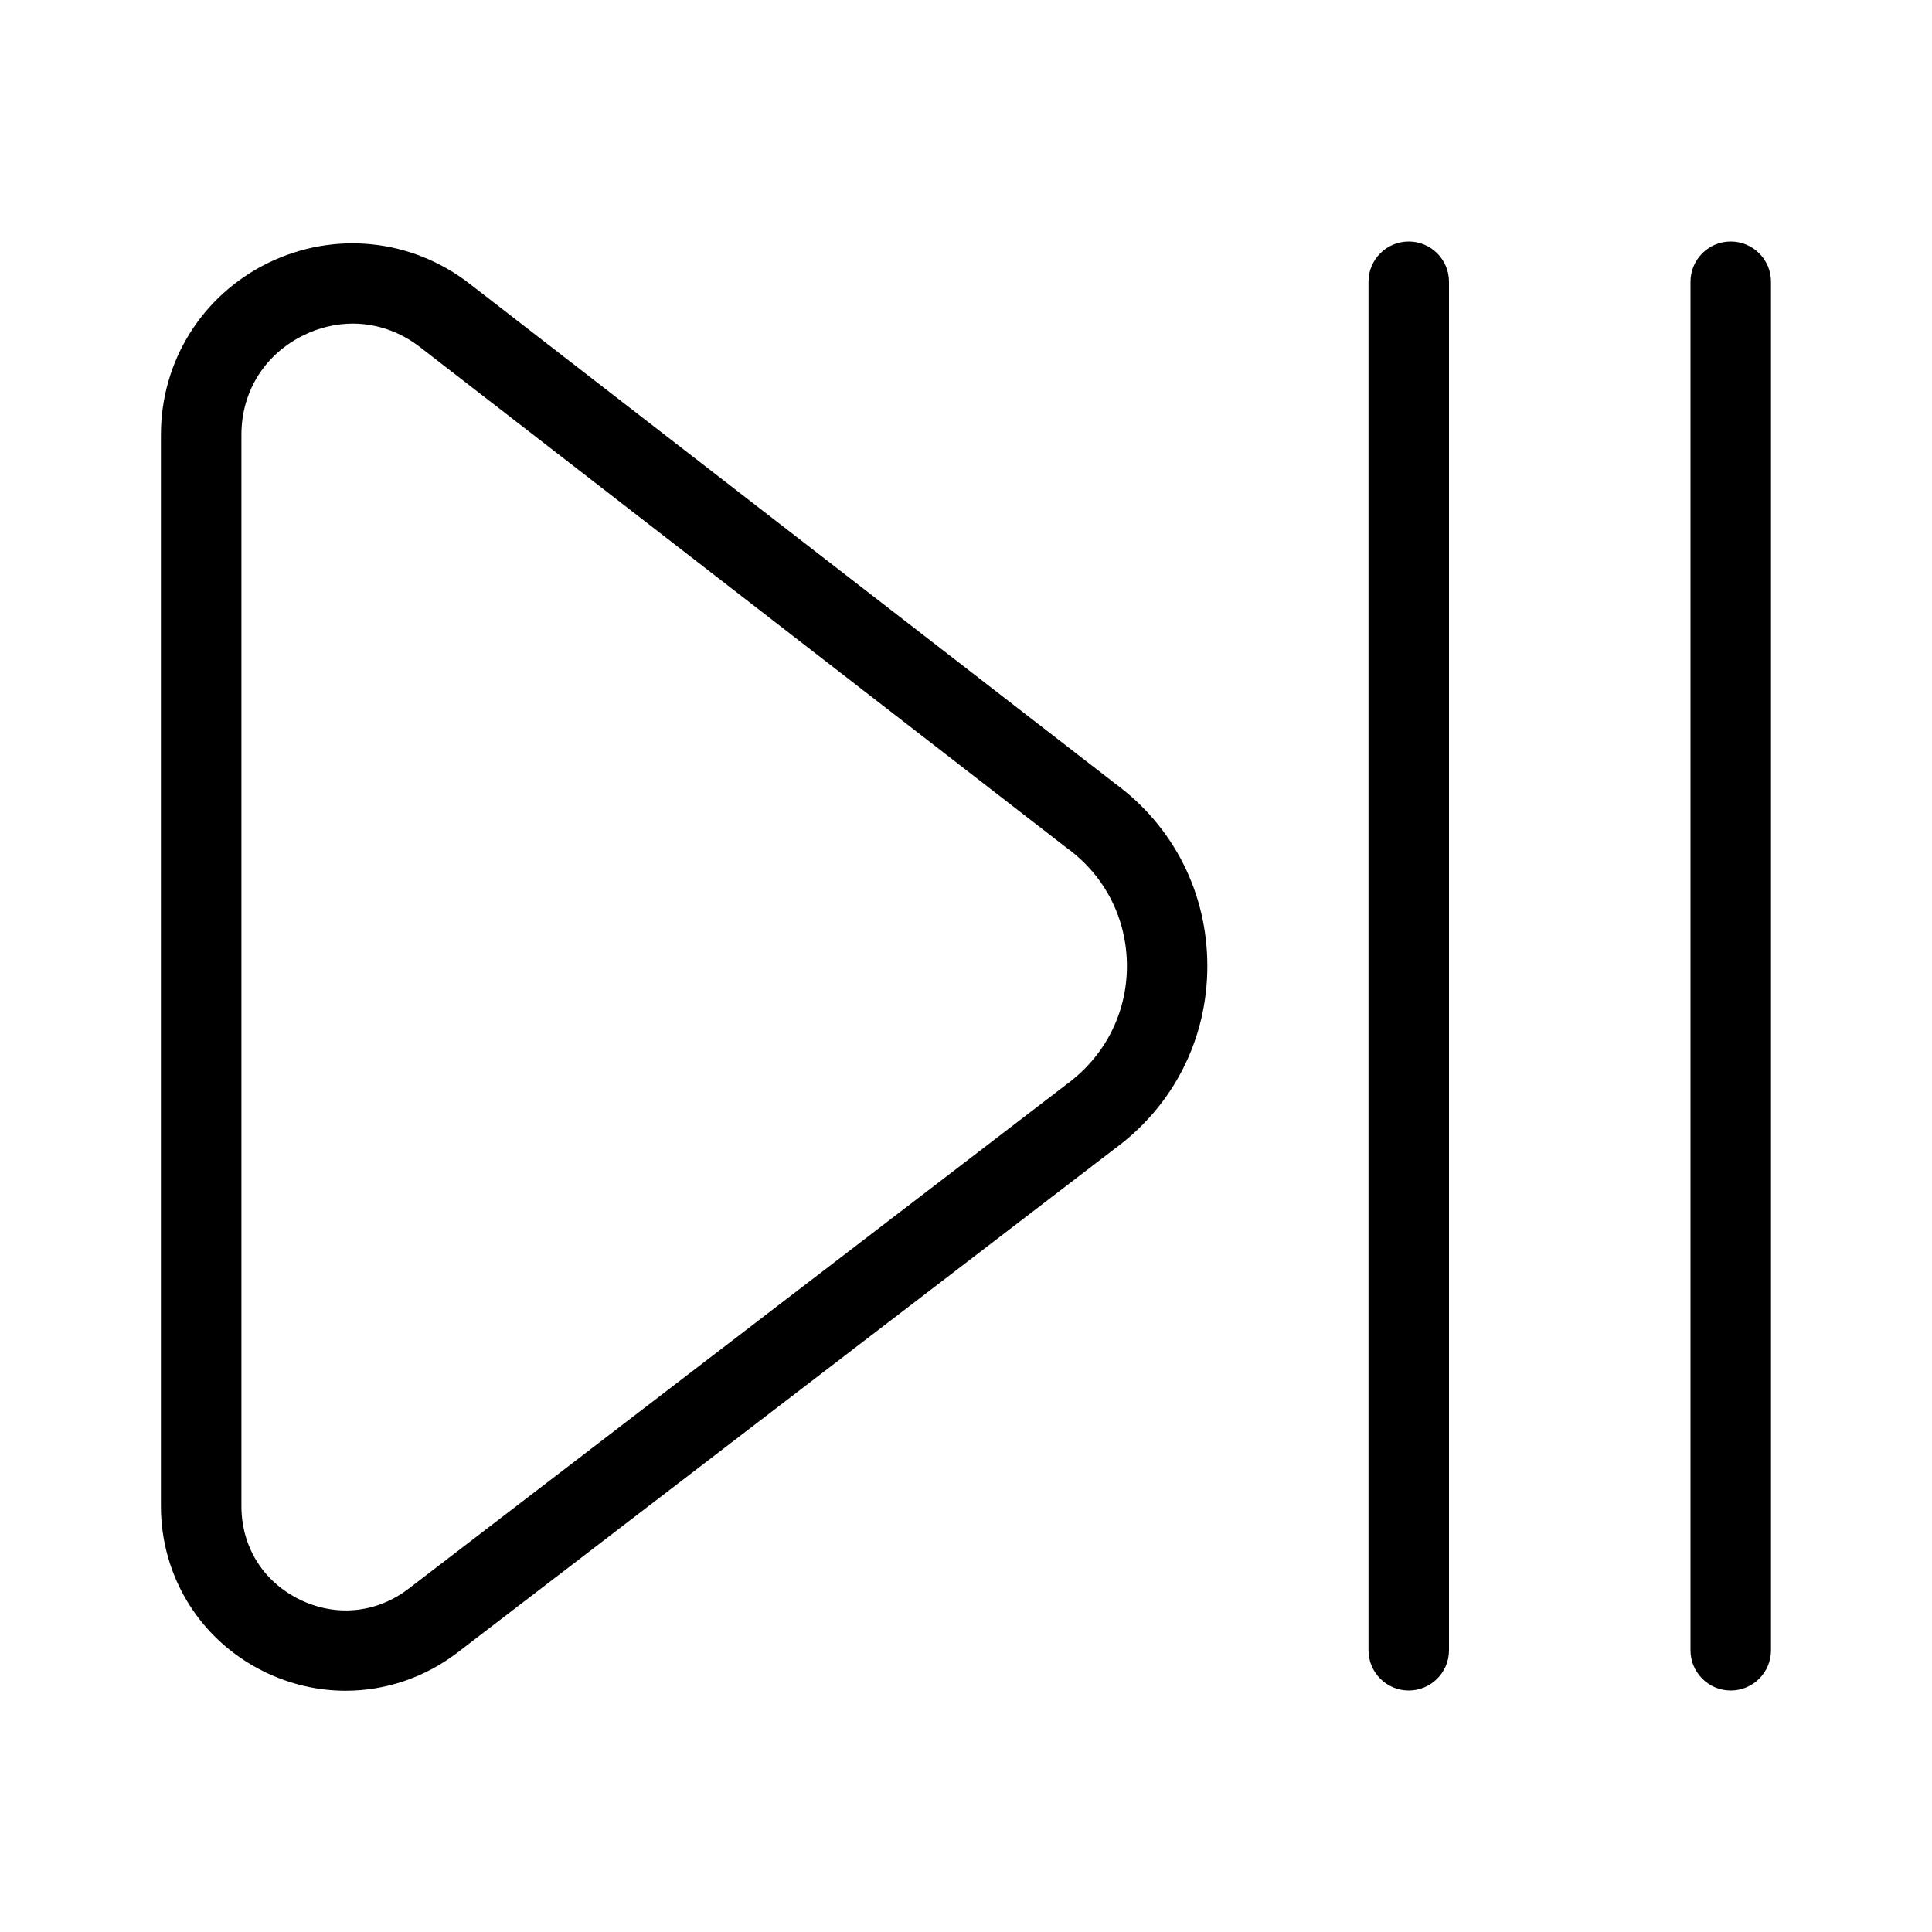
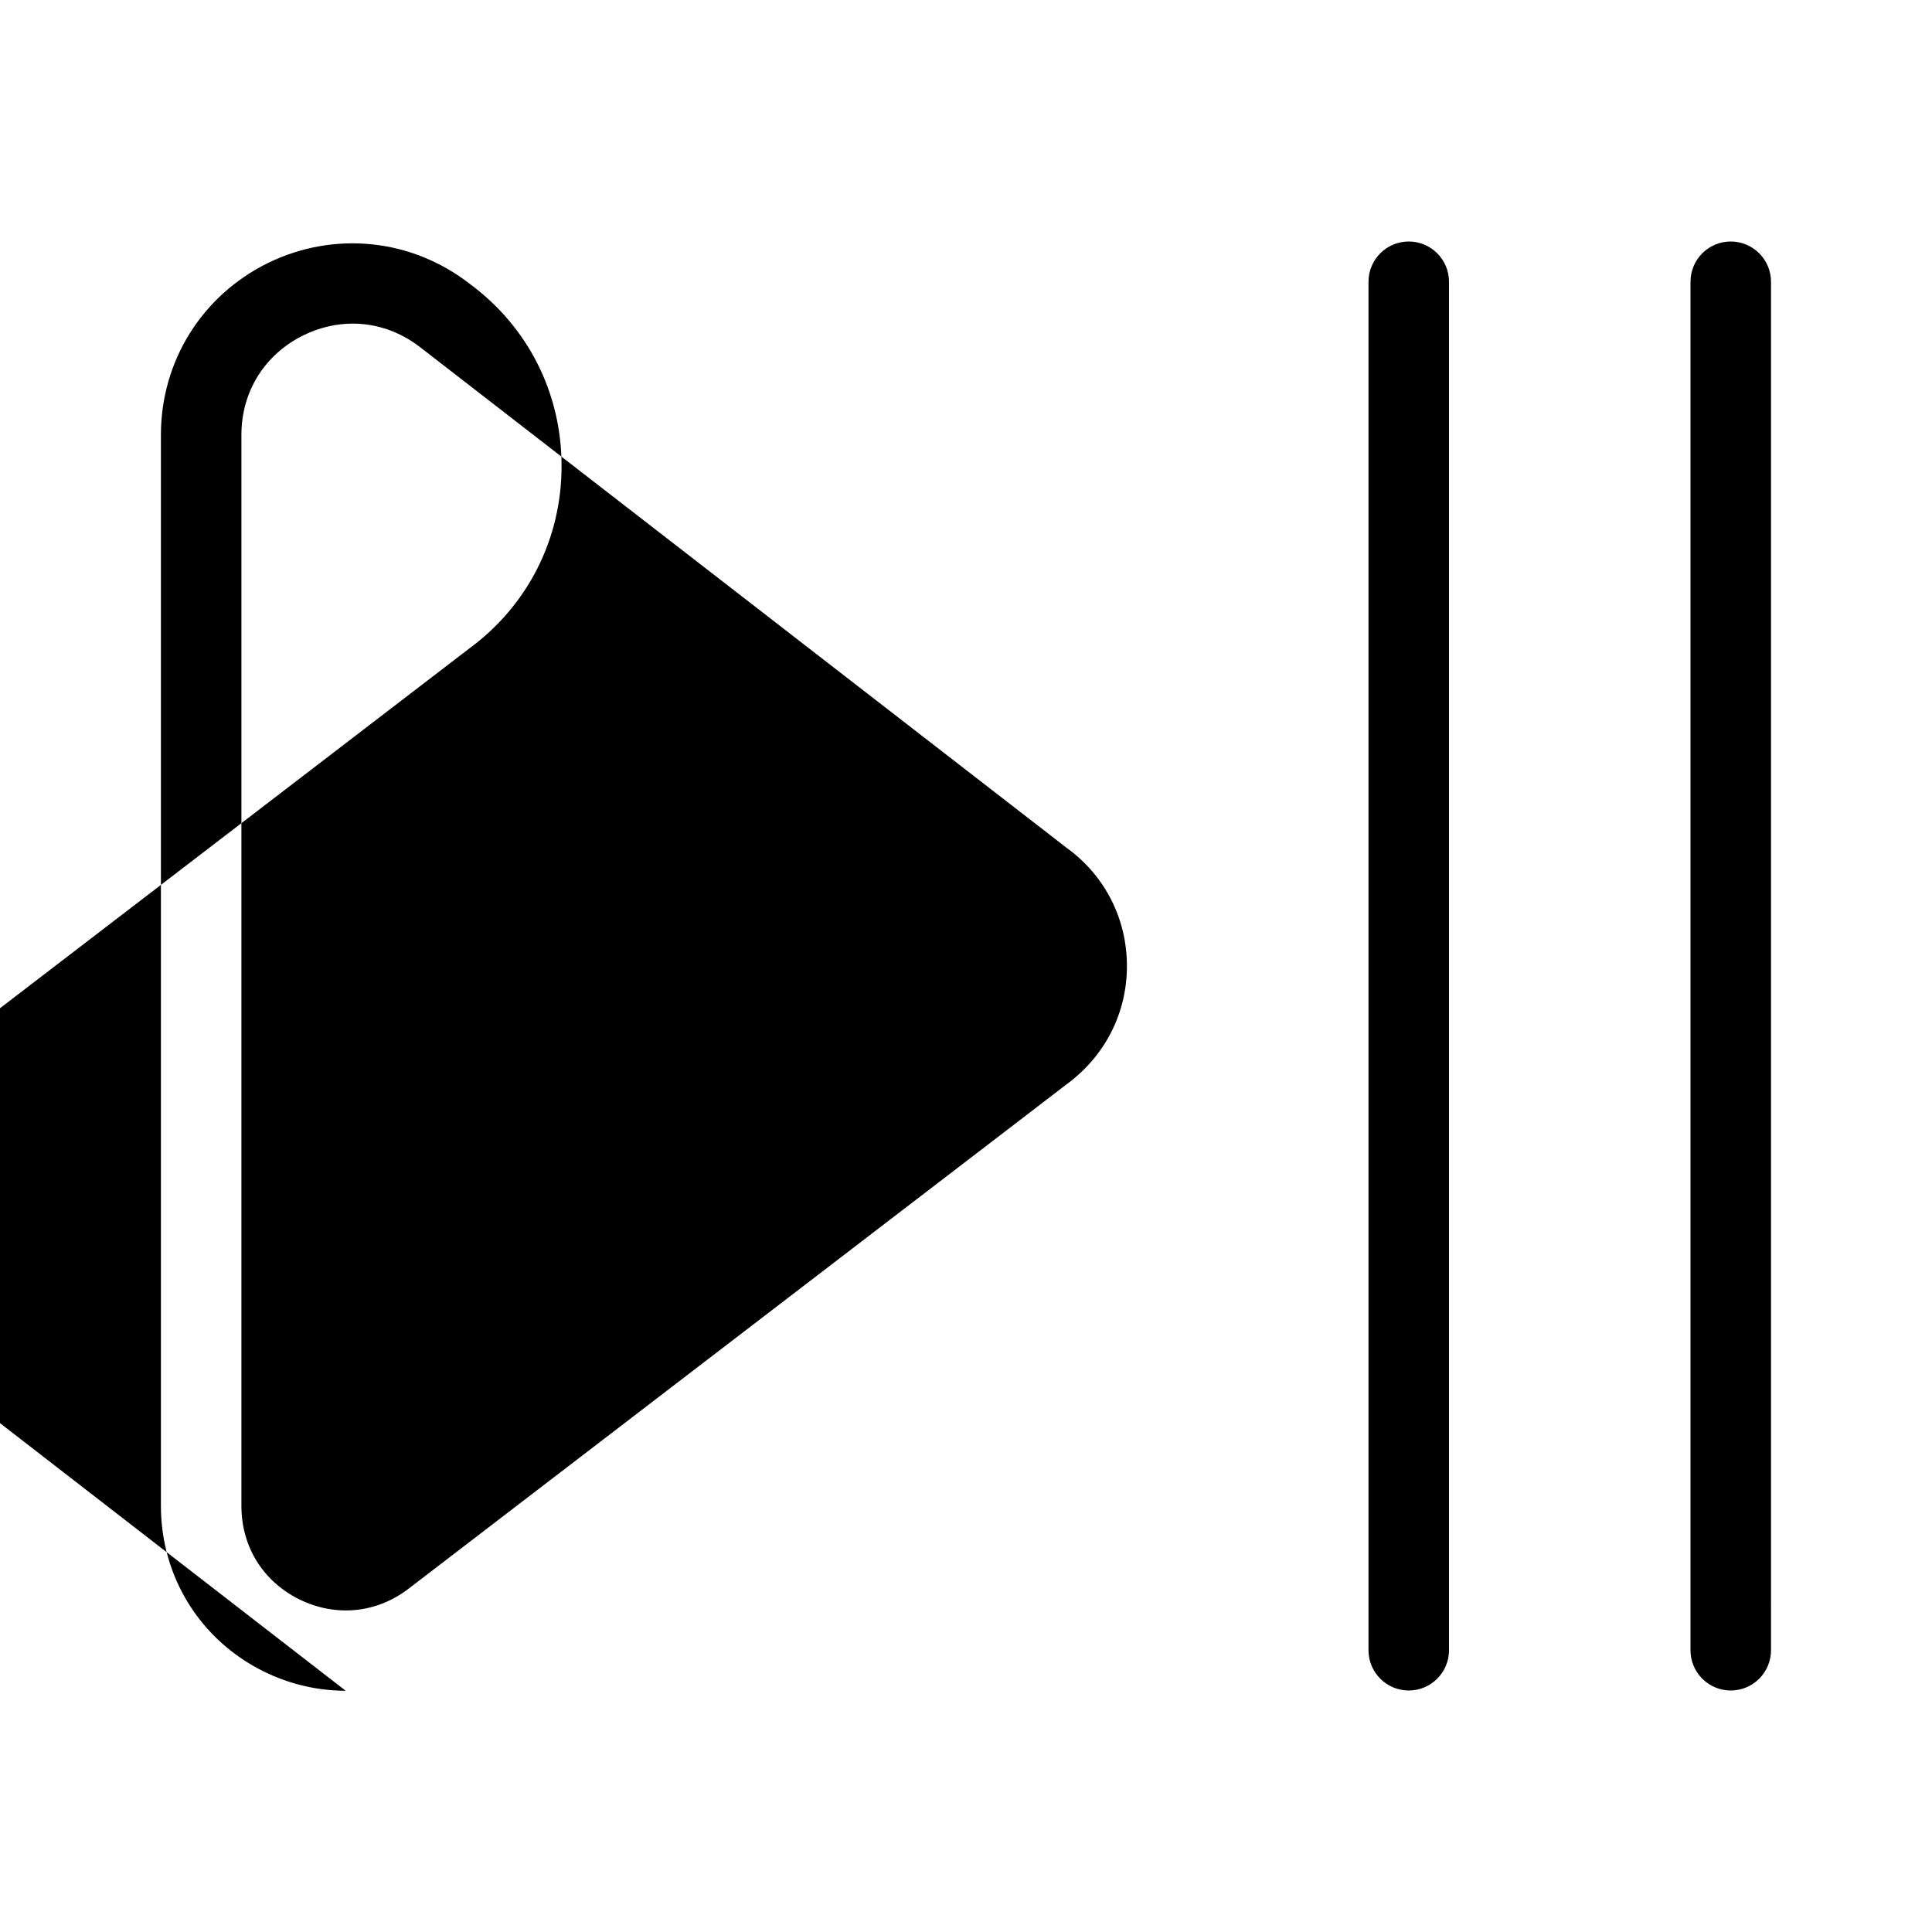
<svg xmlns="http://www.w3.org/2000/svg" id="Layer_1" data-name="Layer 1" viewBox="0 0 24 24" width="512" height="512">
-   <path d="M21.5,21c-.276,0-.5-.224-.5-.5V3.5c0-.276,.224-.5,.5-.5s.5,.224,.5,.5V20.5c0,.276-.224,.5-.5,.5Zm-4,0c-.276,0-.5-.224-.5-.5V3.5c0-.276,.224-.5,.5-.5s.5,.224,.5,.5V20.5c0,.276-.224,.5-.5,.5Zm-13.206,.003c-.345,0-.692-.079-1.017-.239-.788-.389-1.278-1.176-1.278-2.055V5.401c0-.914,.51-1.731,1.33-2.134,.821-.401,1.78-.303,2.501,.255l8.022,6.211c.729,.536,1.146,1.361,1.146,2.267s-.42,1.735-1.152,2.271l-8.162,6.257c-.41,.314-.898,.475-1.391,.475Zm.088-16.983c-.206,0-.414,.048-.612,.145-.482,.237-.771,.699-.771,1.236v13.309c0,.503,.269,.936,.72,1.158,.451,.222,.958,.173,1.357-.133l8.172-6.264c.48-.352,.751-.886,.751-1.471s-.271-1.119-.742-1.463l-.011-.008L5.219,4.313c-.25-.194-.542-.293-.837-.293Z" />
+   <path d="M21.5,21c-.276,0-.5-.224-.5-.5V3.5c0-.276,.224-.5,.5-.5s.5,.224,.5,.5V20.5c0,.276-.224,.5-.5,.5Zm-4,0c-.276,0-.5-.224-.5-.5V3.5c0-.276,.224-.5,.5-.5s.5,.224,.5,.5V20.5c0,.276-.224,.5-.5,.5Zm-13.206,.003c-.345,0-.692-.079-1.017-.239-.788-.389-1.278-1.176-1.278-2.055V5.401c0-.914,.51-1.731,1.33-2.134,.821-.401,1.78-.303,2.501,.255c.729,.536,1.146,1.361,1.146,2.267s-.42,1.735-1.152,2.271l-8.162,6.257c-.41,.314-.898,.475-1.391,.475Zm.088-16.983c-.206,0-.414,.048-.612,.145-.482,.237-.771,.699-.771,1.236v13.309c0,.503,.269,.936,.72,1.158,.451,.222,.958,.173,1.357-.133l8.172-6.264c.48-.352,.751-.886,.751-1.471s-.271-1.119-.742-1.463l-.011-.008L5.219,4.313c-.25-.194-.542-.293-.837-.293Z" />
</svg>